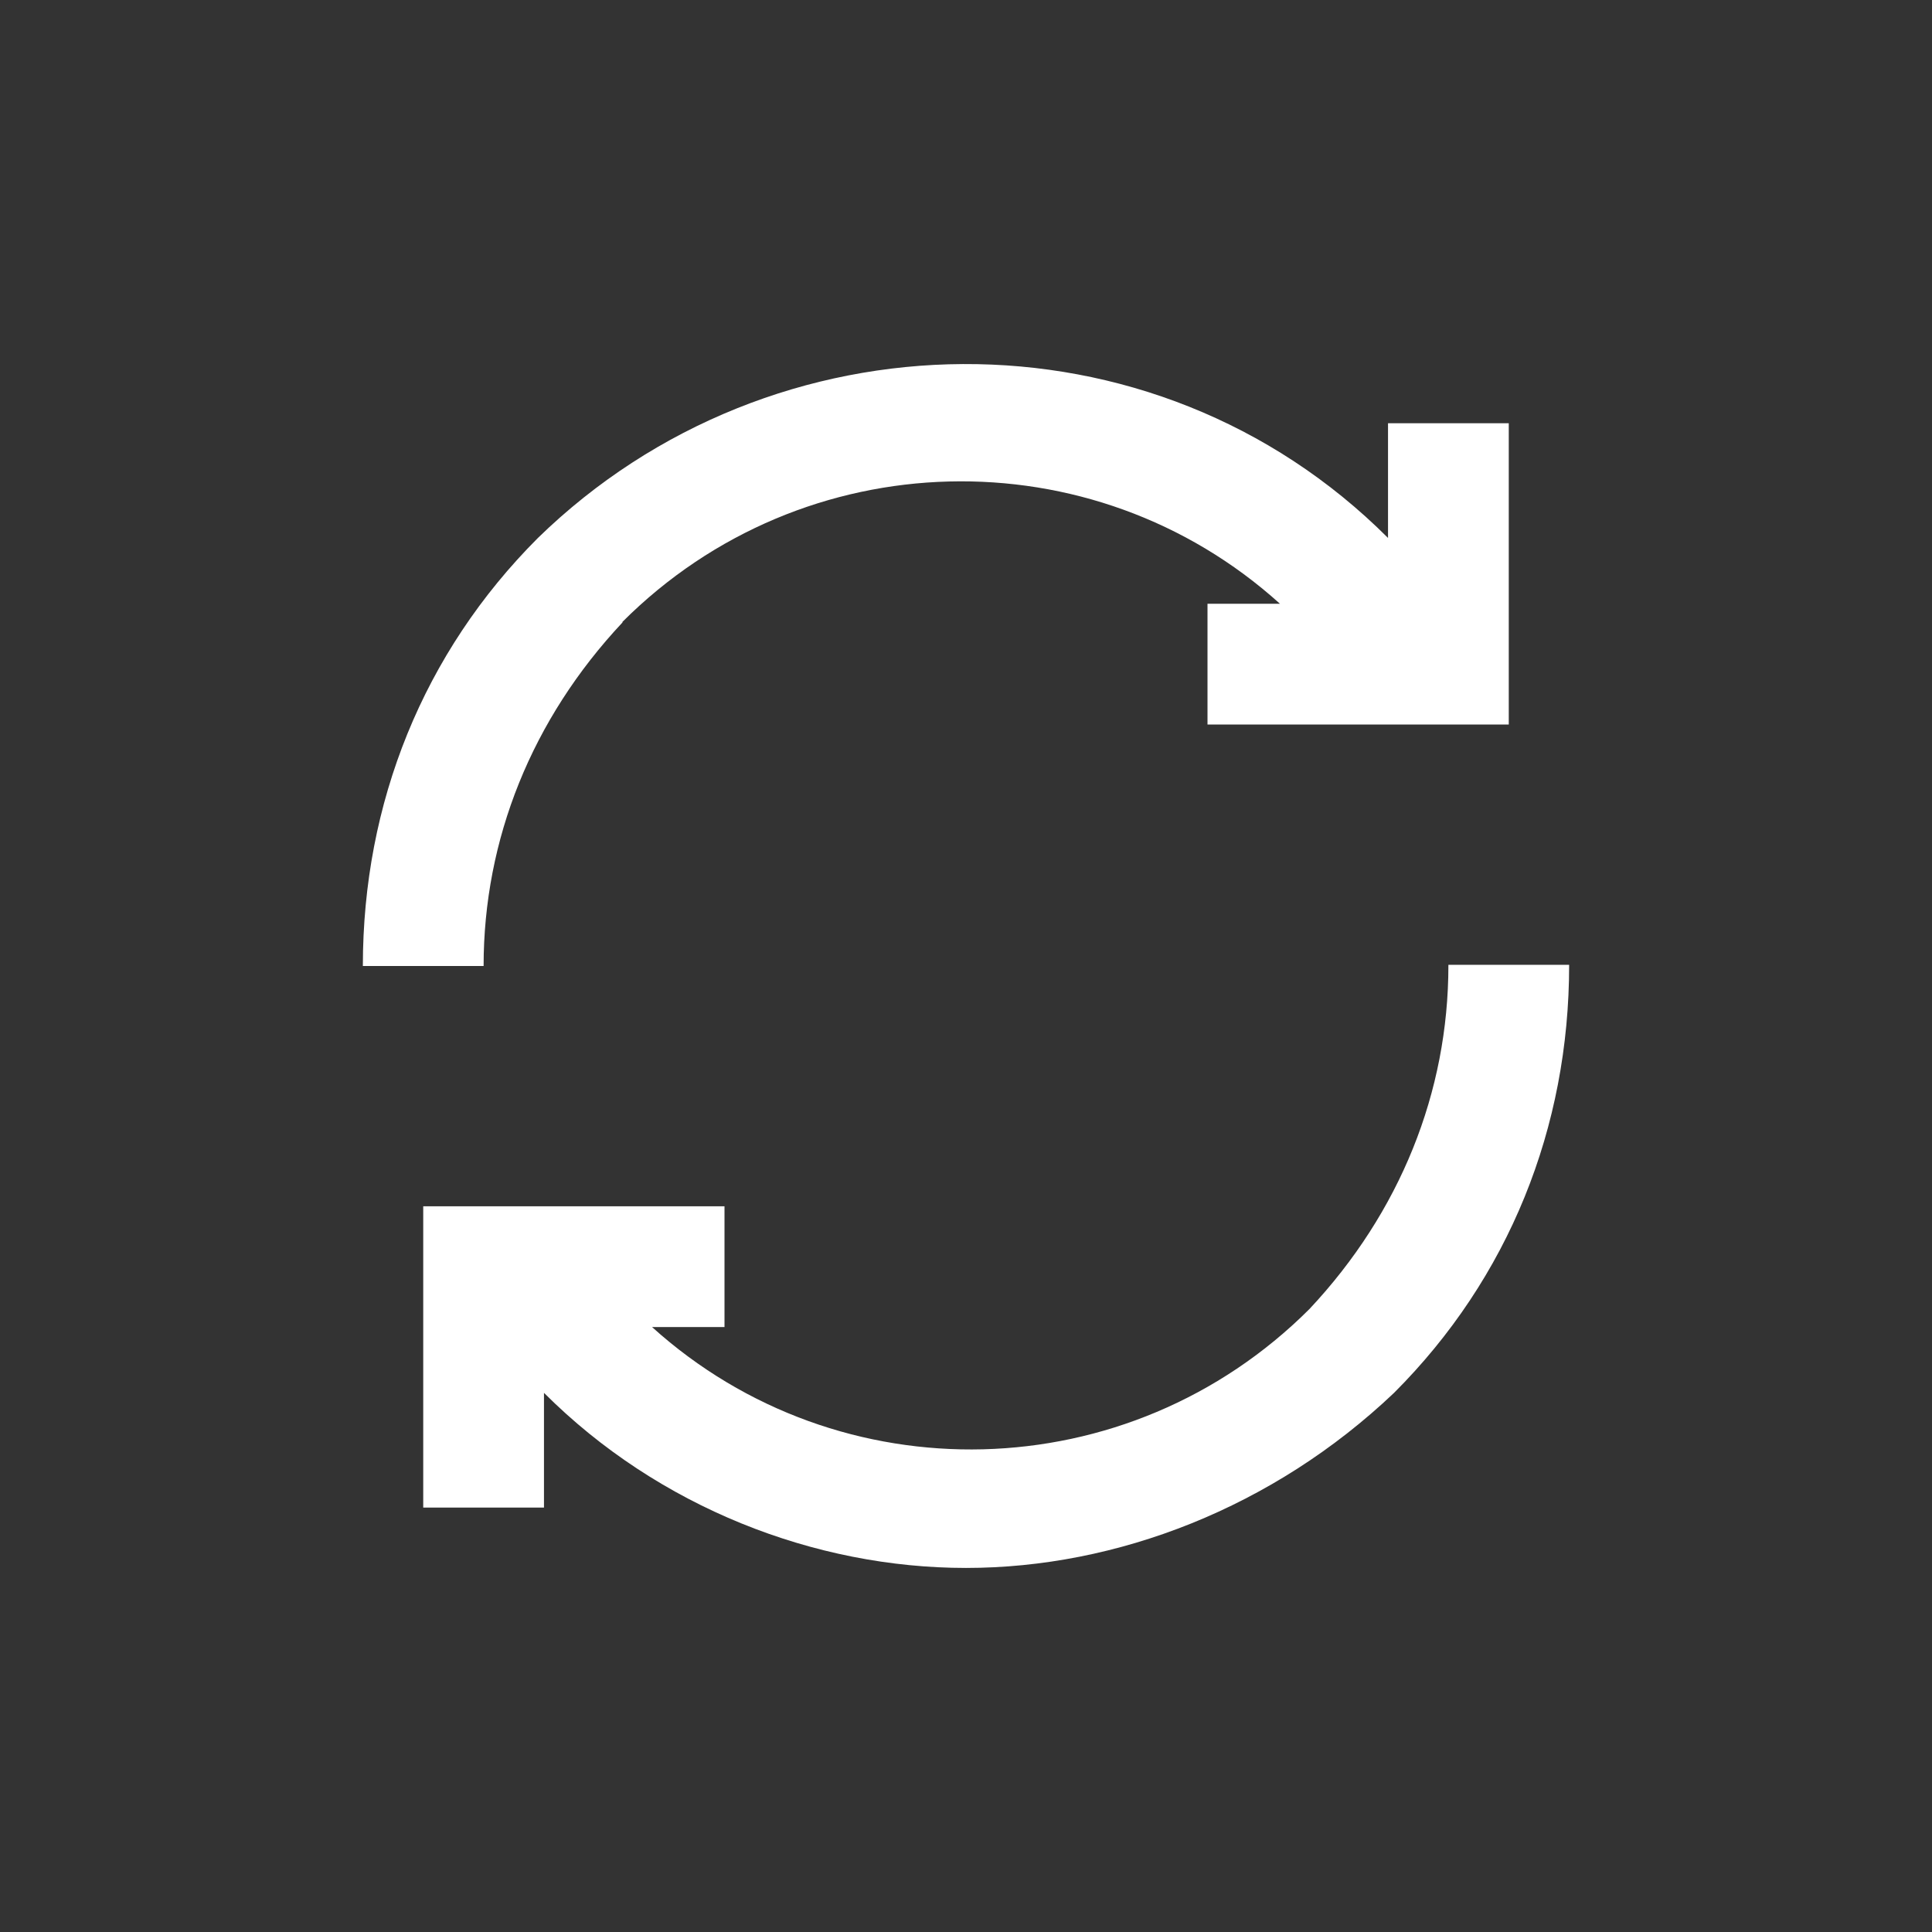
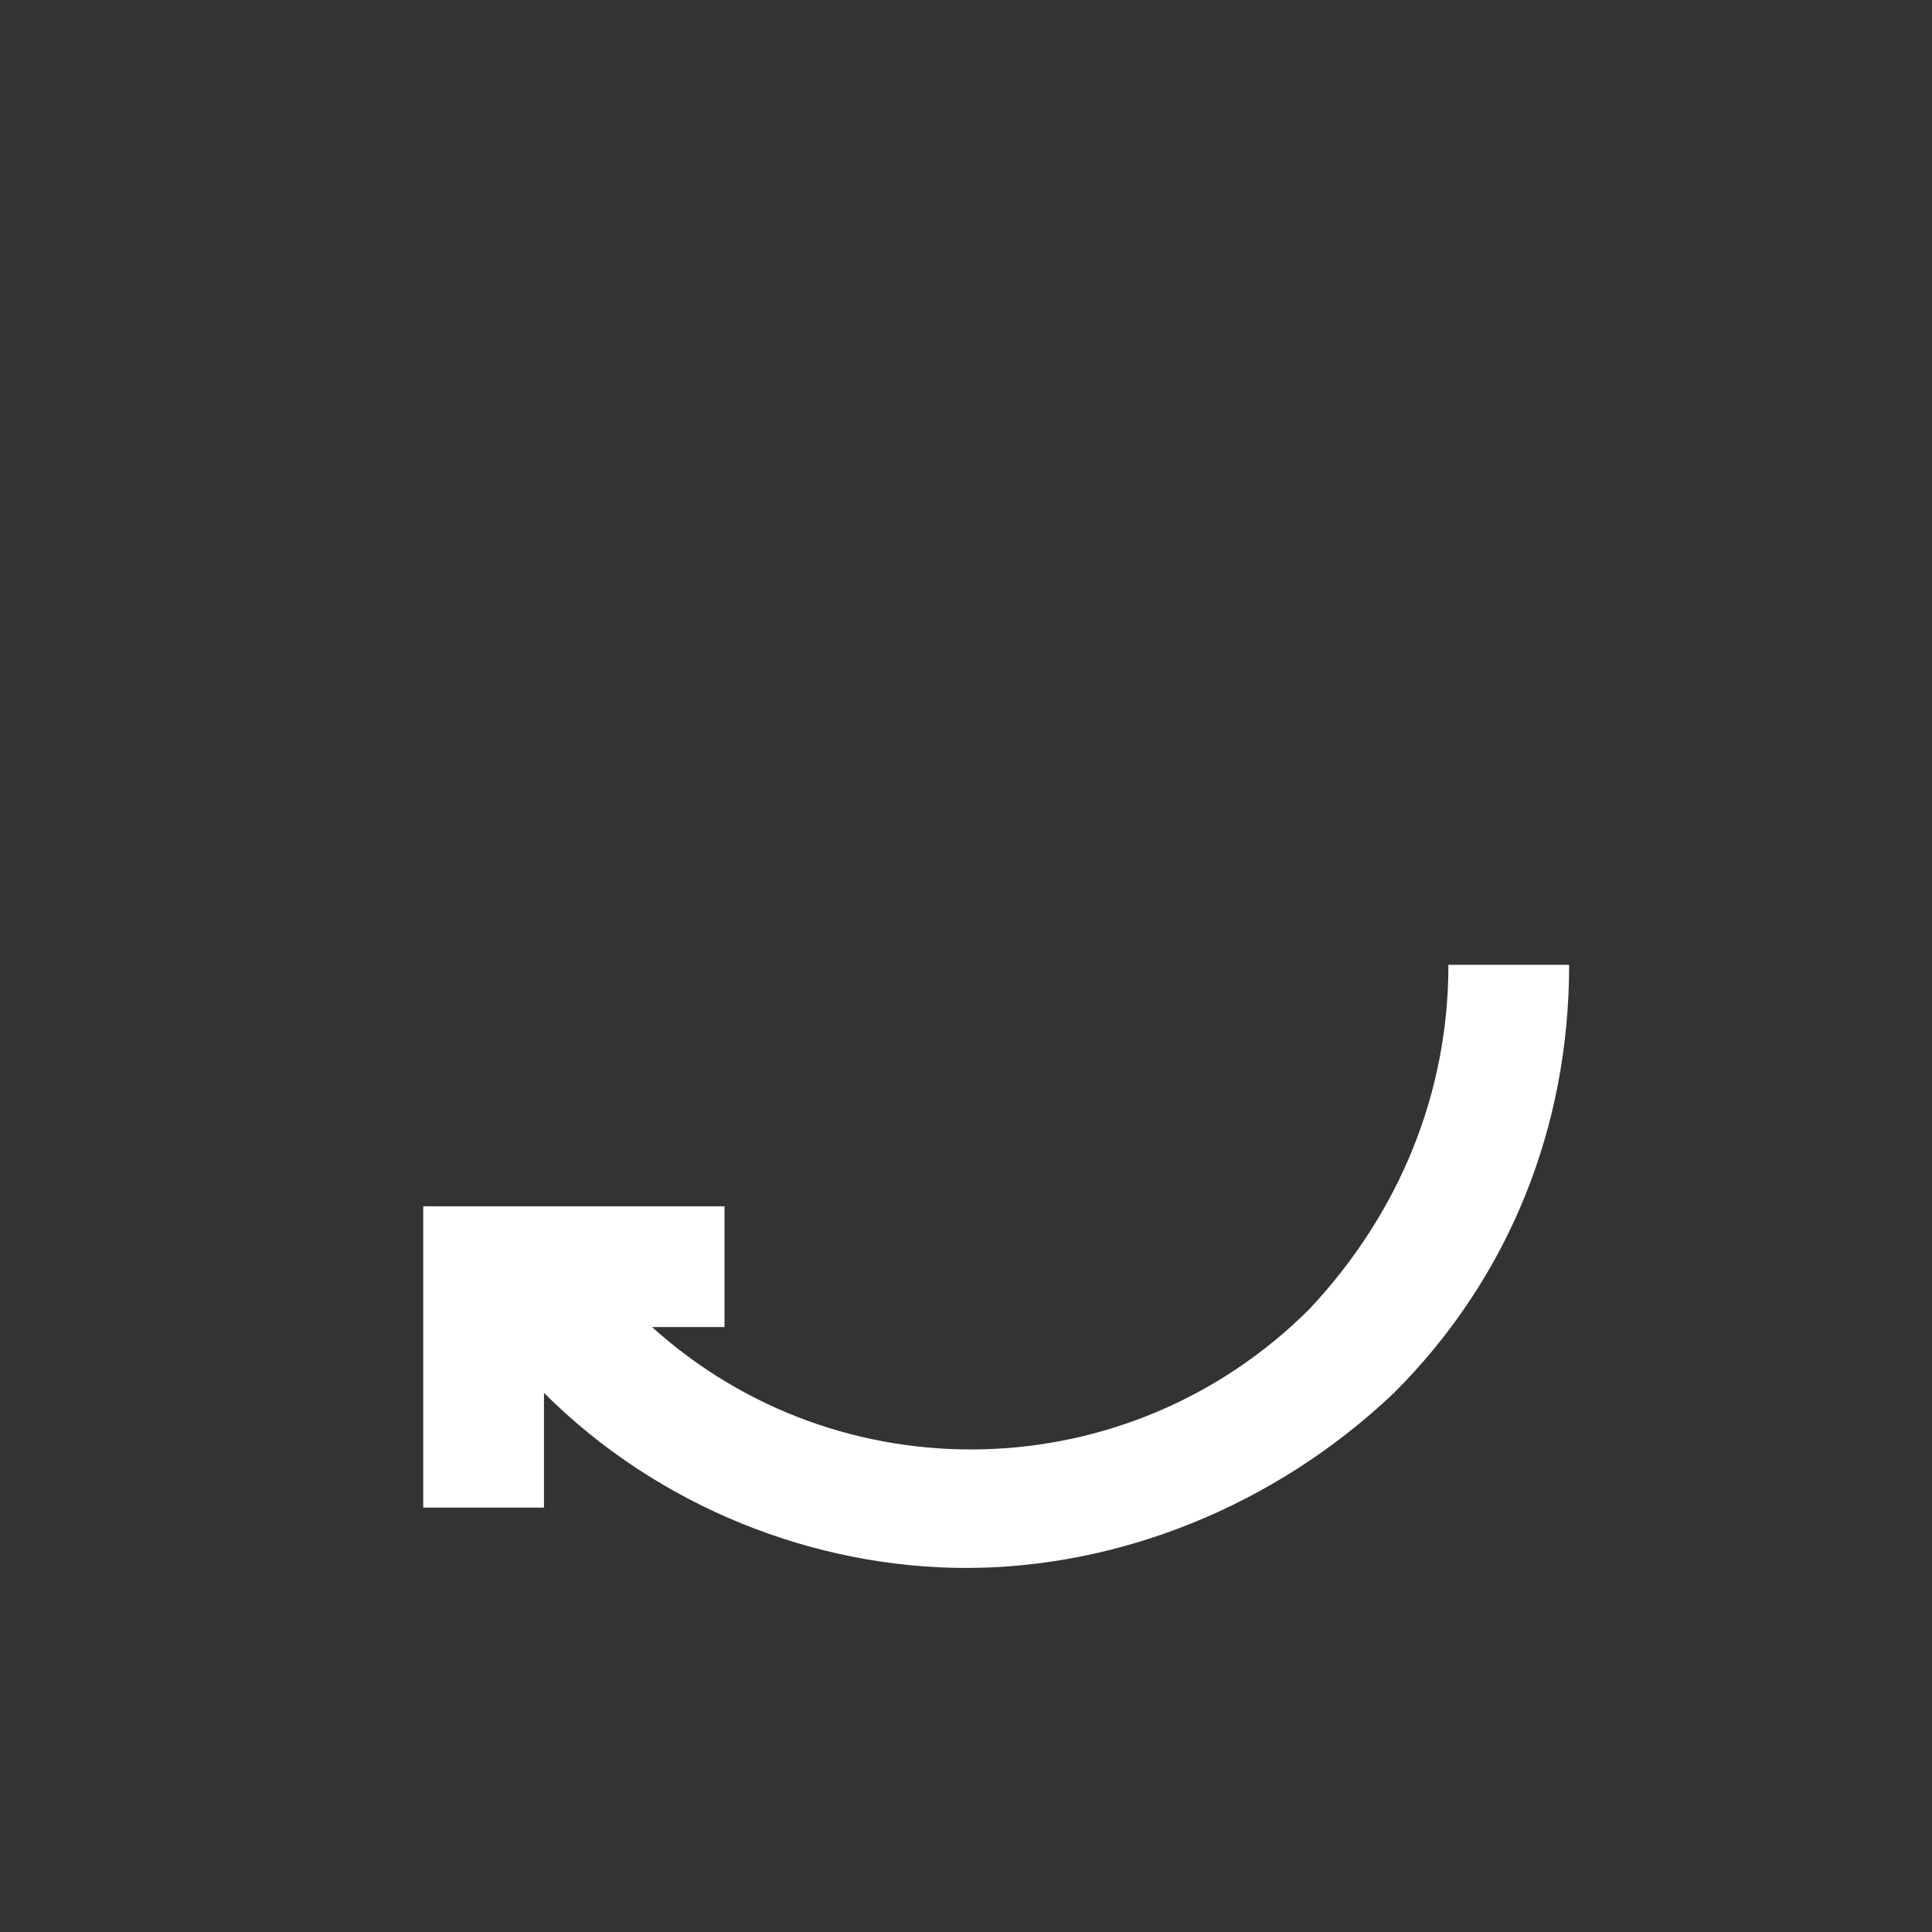
<svg xmlns="http://www.w3.org/2000/svg" id="uuid-2a1ee547-c86a-4781-b889-4a995927a6b3" data-name="post" width="32" height="32" viewBox="0 0 32 32">
  <rect x="0" y="0" width="32" height="32" fill="#333333" stroke="none" />
-   <path d="M10.31,10.3c3-3,7.79-3.1,10.89-.3h-1.2v2h4.99v-4.99h-2v1.9c-3.89-3.89-10.19-3.79-14.08,0-1.9,1.9-2.9,4.39-2.9,7.09h2c0-2.1.8-4.09,2.3-5.69h0Z" style="fill: #fff;" />
  <path d="M23.99,15.99c0,2.1-.8,4.09-2.3,5.69-3,3-7.79,3.1-10.89.3h1.2v-2h-4.99v4.99h2v-1.9c1.9,1.9,4.49,2.9,6.99,2.9s5.09-1,7.09-2.9c1.9-1.9,2.9-4.39,2.9-7.09h-2Z" style="fill: #fff;" />
</svg>